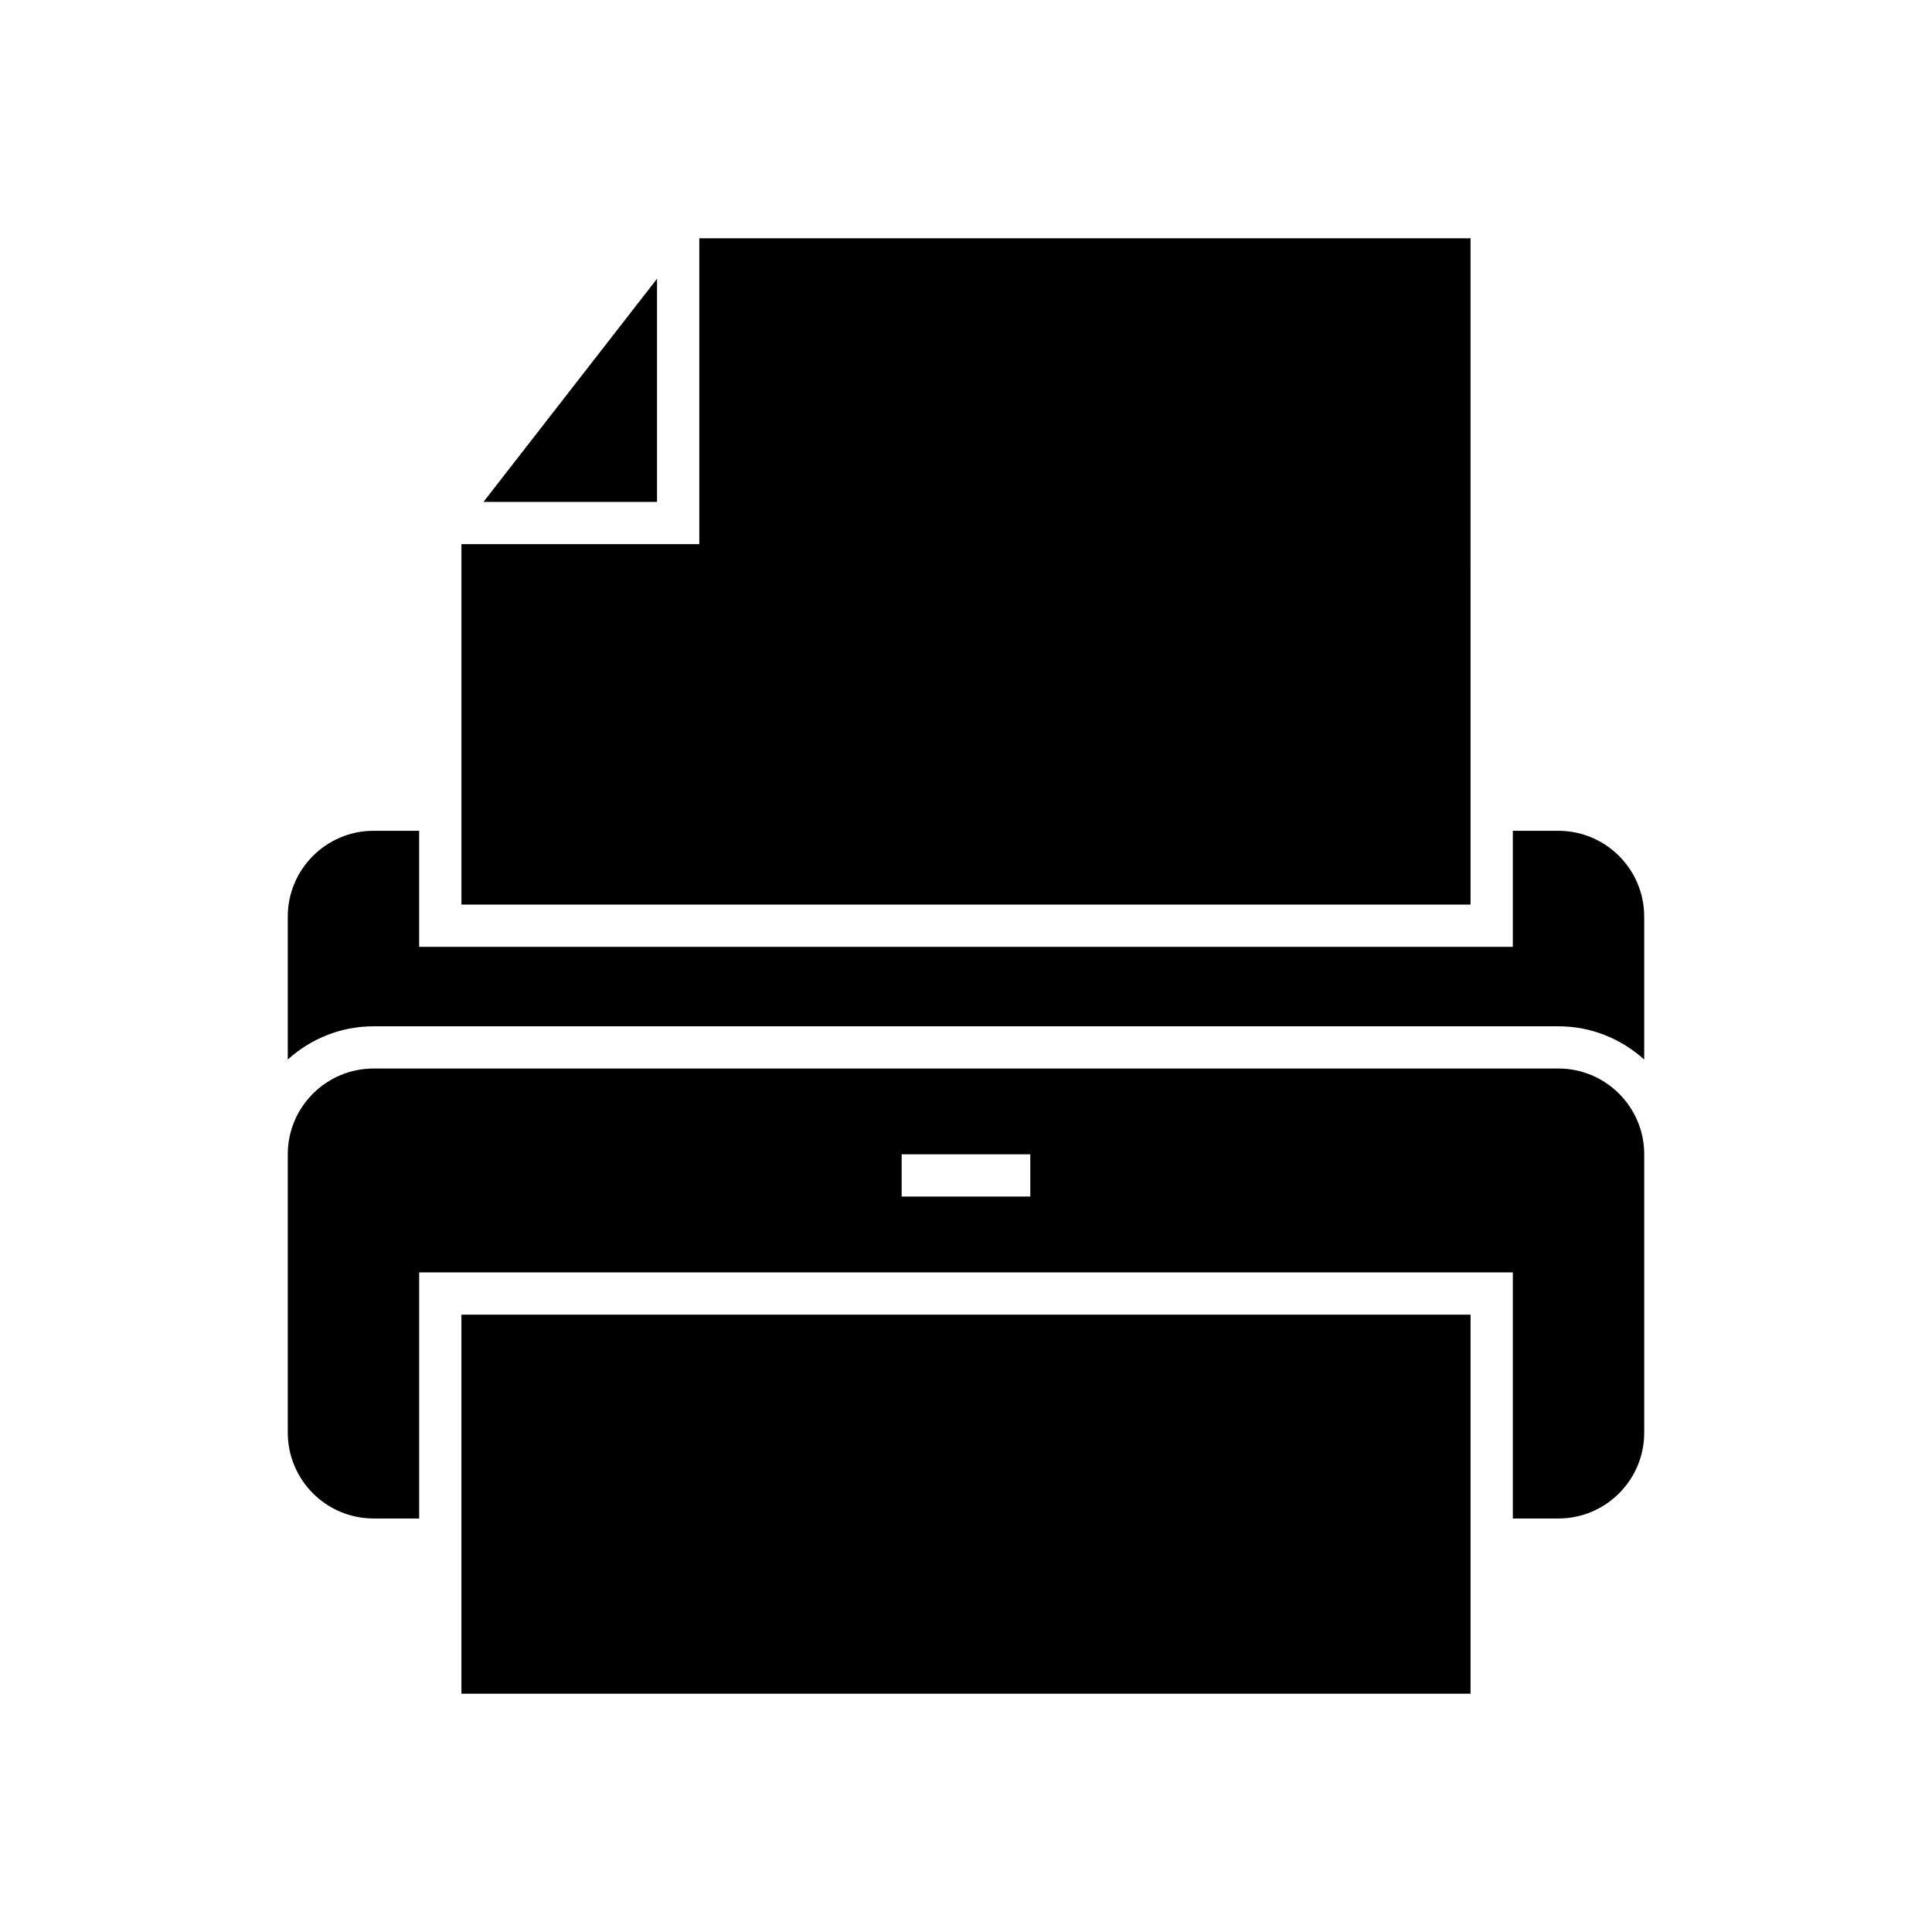
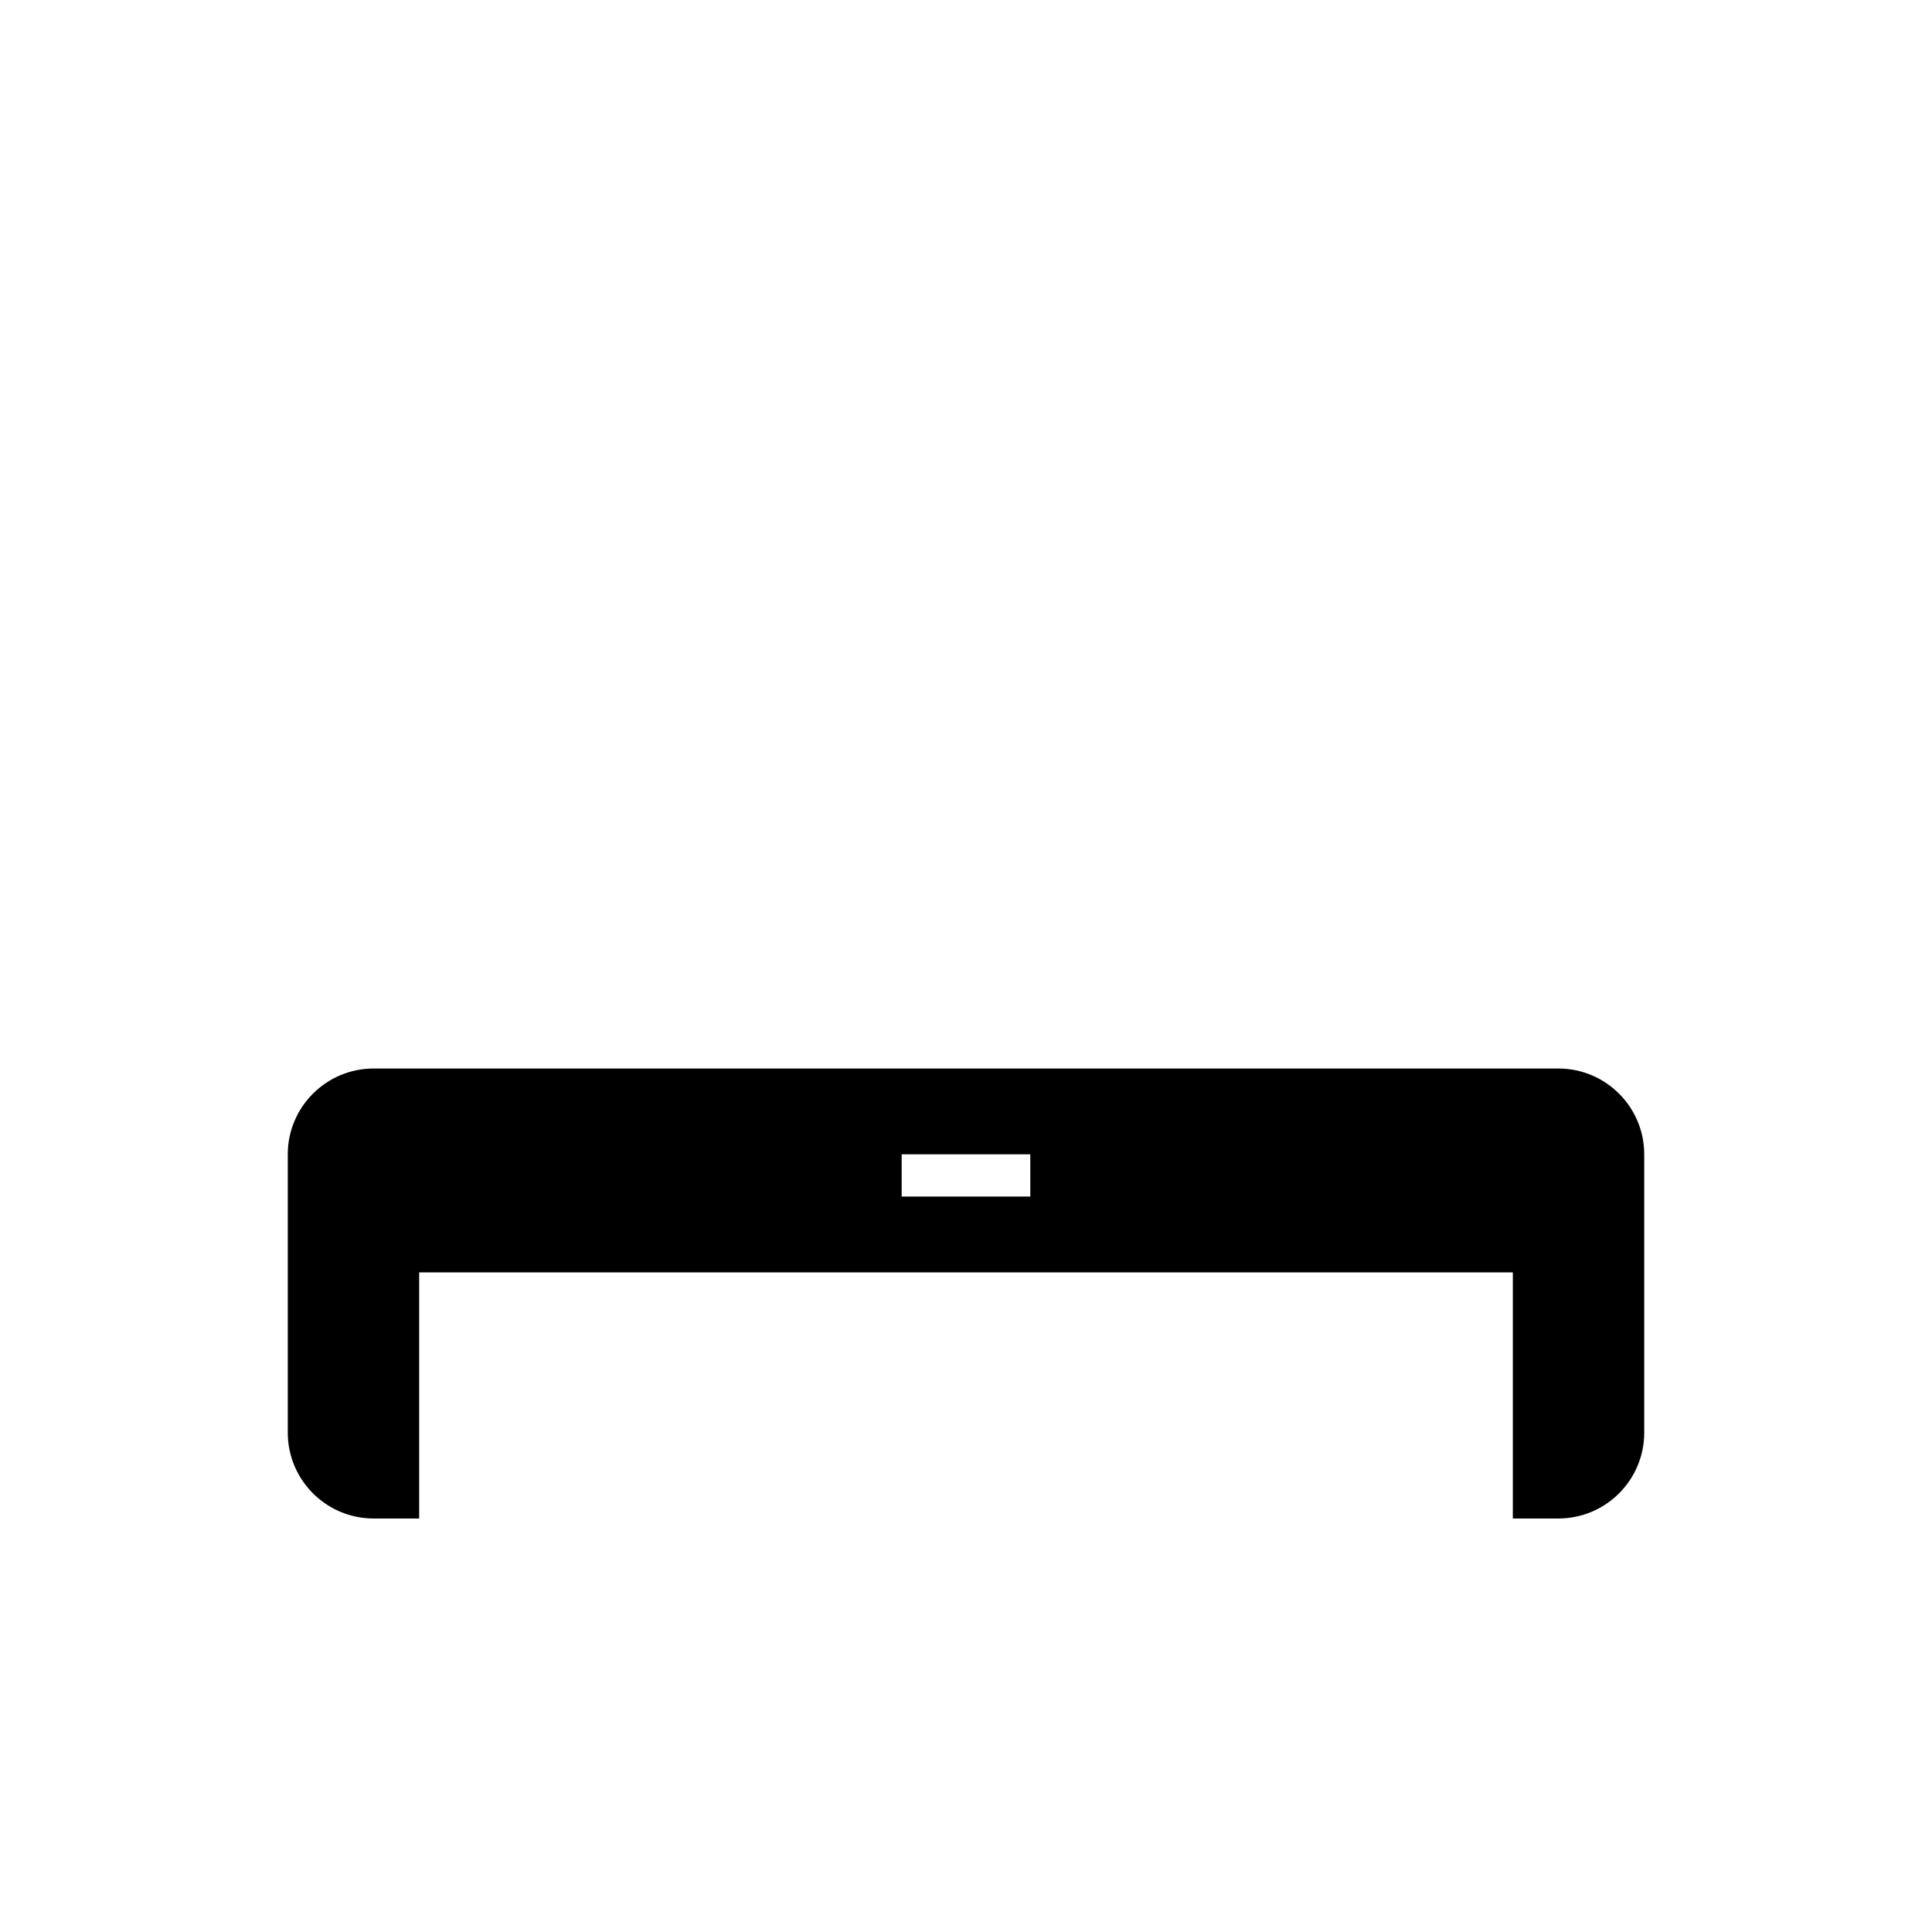
<svg xmlns="http://www.w3.org/2000/svg" fill="#000000" width="800px" height="800px" version="1.1" viewBox="144 144 512 512">
  <g>
    <path d="m557 427.17h-314c-12.539 0-22.738 10.199-22.738 22.734v73.773c0 12.535 10.199 22.738 22.738 22.738h12.086v-65.219h289.83v65.219h12.086c12.539 0 22.734-10.199 22.734-22.738v-73.77c0-12.535-10.195-22.738-22.734-22.738zm-139.96 33.934h-34.09v-11.195h34.09z" />
-     <path d="m318.12 217.87-45.996 59.141h45.996z" />
-     <path d="m533.71 207.15h-204.39v81.055h-63.039v95.516h267.43z" />
-     <path d="m266.28 492.4h267.43v100.45h-267.43z" />
-     <path d="m557 364.17h-12.086v30.746h-289.83v-30.746h-12.086c-12.539 0-22.738 10.199-22.738 22.742v37.883c6.023-5.457 13.984-8.816 22.738-8.816h314c8.75 0 16.711 3.359 22.734 8.816v-37.883c0-12.539-10.195-22.742-22.734-22.742z" />
  </g>
</svg>